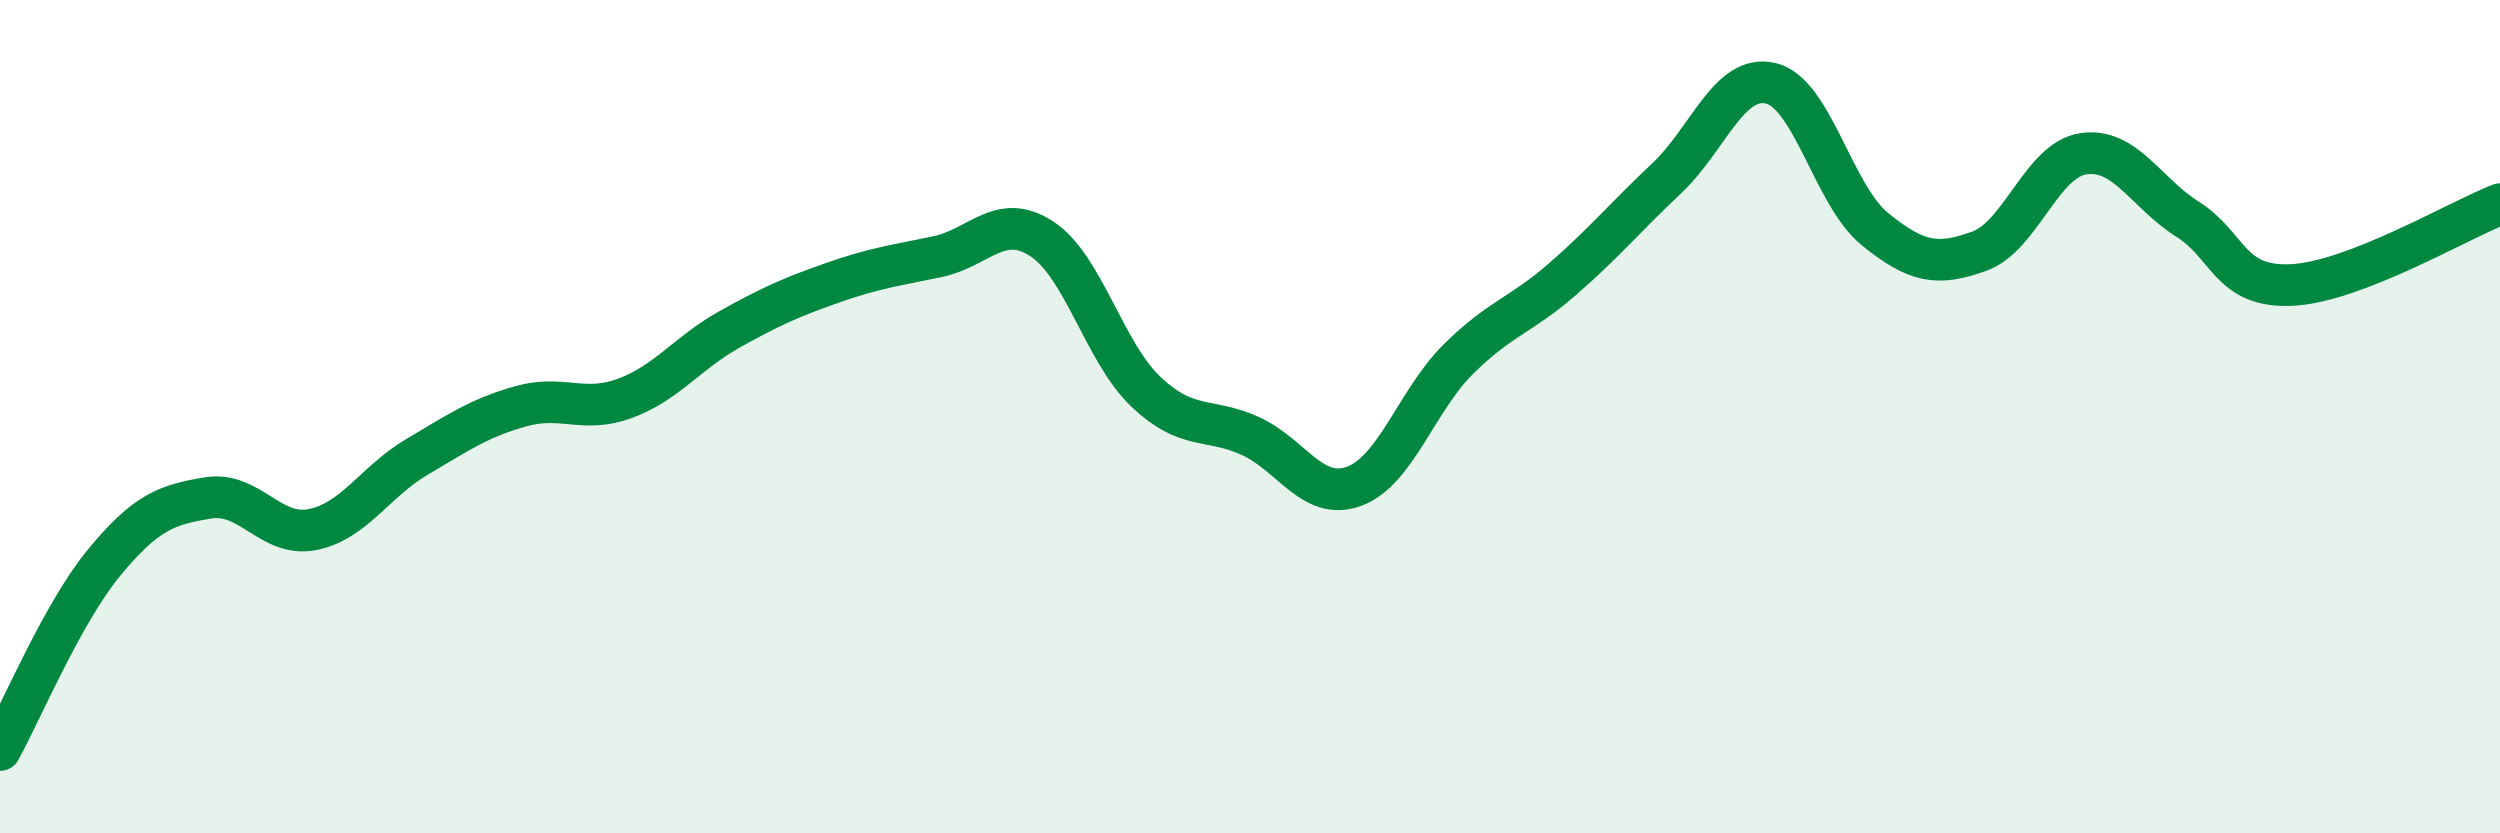
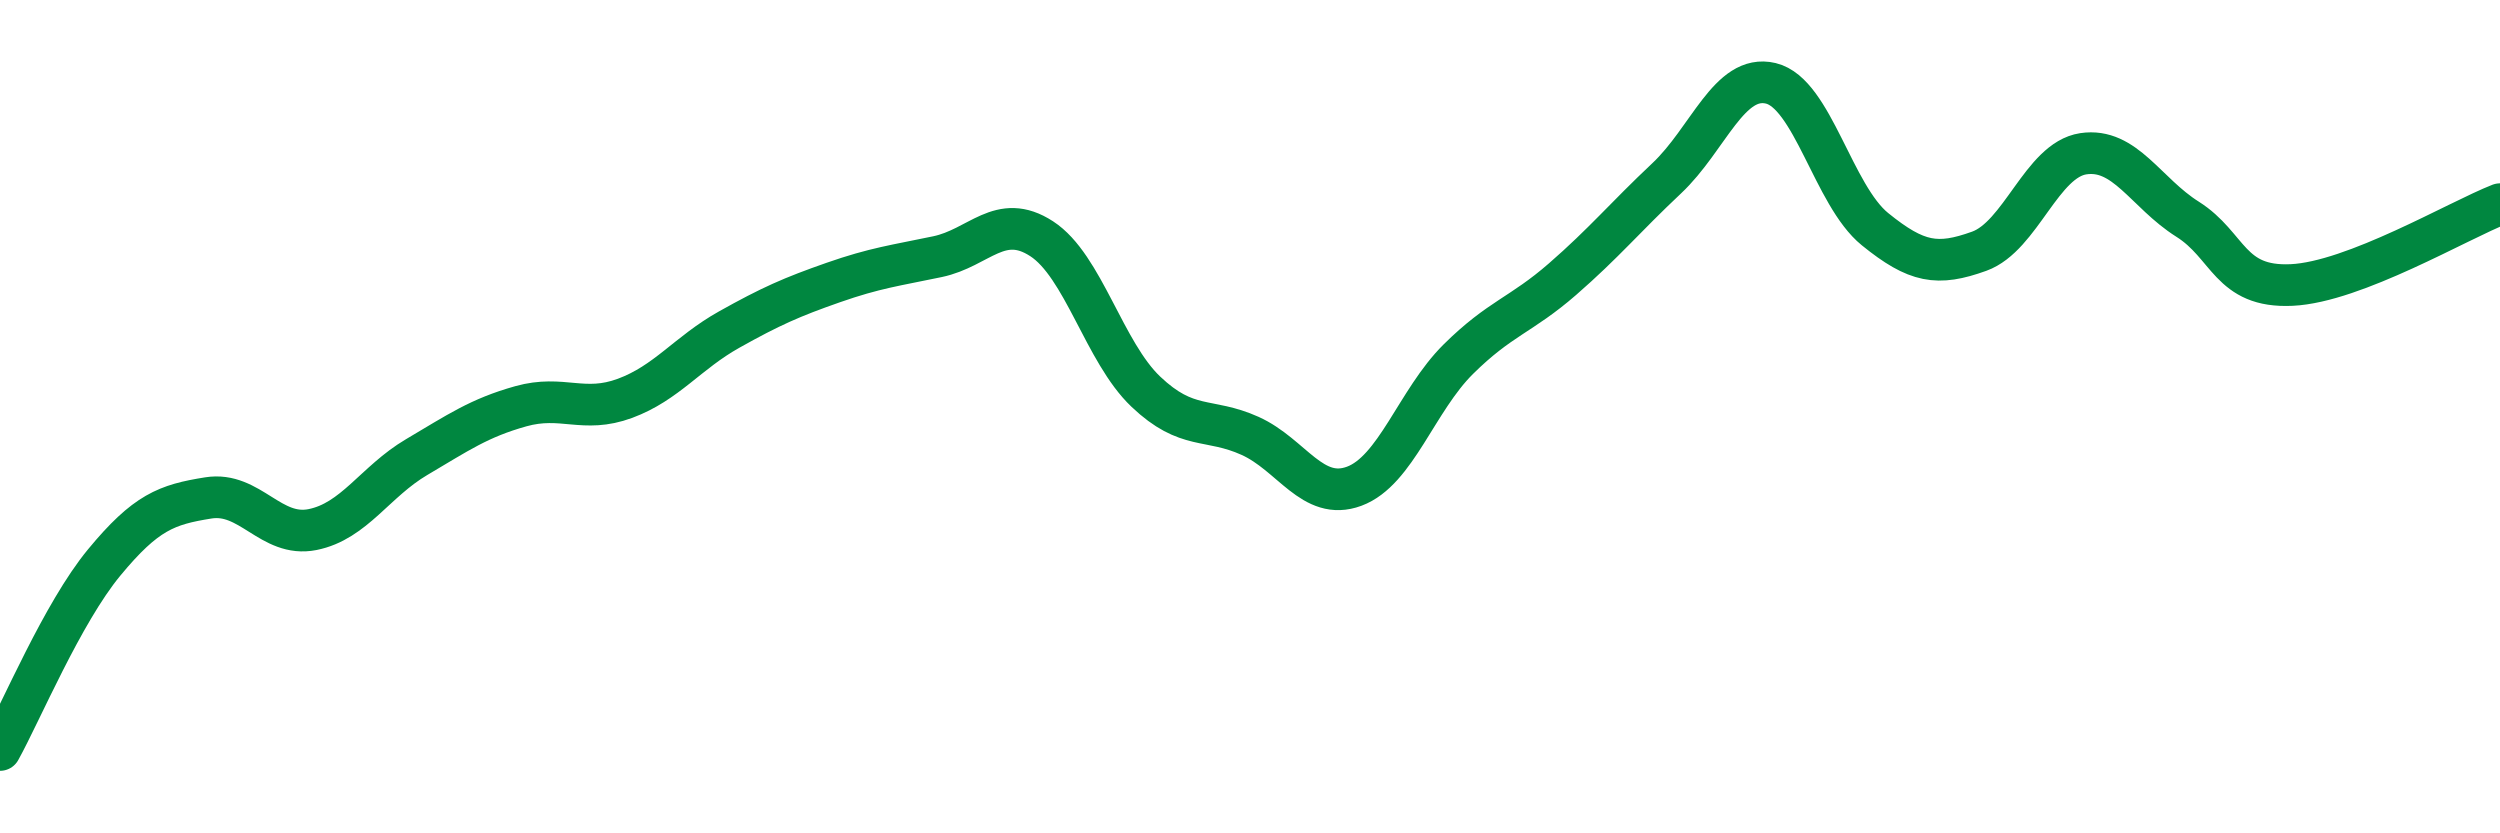
<svg xmlns="http://www.w3.org/2000/svg" width="60" height="20" viewBox="0 0 60 20">
-   <path d="M 0,18 C 0.5,17.1 1.5,14.71 2.5,13.5 C 3.5,12.29 4,12.11 5,11.95 C 6,11.79 6.5,12.91 7.5,12.71 C 8.5,12.51 9,11.56 10,10.97 C 11,10.38 11.5,10.03 12.5,9.75 C 13.5,9.47 14,9.93 15,9.56 C 16,9.19 16.5,8.47 17.5,7.91 C 18.5,7.35 19,7.13 20,6.78 C 21,6.43 21.5,6.37 22.5,6.16 C 23.5,5.95 24,5.08 25,5.73 C 26,6.38 26.5,8.45 27.5,9.4 C 28.5,10.35 29,10.01 30,10.46 C 31,10.91 31.5,12.04 32.5,11.67 C 33.5,11.3 34,9.61 35,8.62 C 36,7.63 36.5,7.57 37.5,6.7 C 38.5,5.83 39,5.22 40,4.28 C 41,3.34 41.5,1.76 42.5,2 C 43.5,2.24 44,4.69 45,5.5 C 46,6.31 46.5,6.39 47.5,6.03 C 48.5,5.67 49,3.84 50,3.69 C 51,3.54 51.5,4.63 52.5,5.26 C 53.5,5.89 53.5,6.91 55,6.84 C 56.5,6.77 59,5.29 60,4.9L60 20L0 20Z" fill="#008740" opacity="0.1" stroke-linecap="round" stroke-linejoin="round" />
  <path d="M 0,18 C 0.5,17.1 1.5,14.71 2.5,13.5 C 3.5,12.29 4,12.11 5,11.95 C 6,11.79 6.5,12.91 7.5,12.71 C 8.5,12.51 9,11.56 10,10.97 C 11,10.38 11.5,10.03 12.5,9.75 C 13.5,9.47 14,9.93 15,9.56 C 16,9.19 16.5,8.47 17.5,7.91 C 18.5,7.35 19,7.13 20,6.78 C 21,6.43 21.5,6.37 22.5,6.16 C 23.5,5.95 24,5.08 25,5.73 C 26,6.38 26.5,8.45 27.5,9.4 C 28.5,10.35 29,10.01 30,10.46 C 31,10.91 31.5,12.04 32.5,11.67 C 33.5,11.3 34,9.61 35,8.62 C 36,7.63 36.5,7.57 37.5,6.7 C 38.5,5.83 39,5.22 40,4.28 C 41,3.34 41.5,1.76 42.5,2 C 43.5,2.24 44,4.69 45,5.5 C 46,6.31 46.5,6.39 47.5,6.03 C 48.5,5.67 49,3.84 50,3.69 C 51,3.54 51.5,4.63 52.5,5.26 C 53.5,5.89 53.5,6.91 55,6.84 C 56.5,6.77 59,5.29 60,4.9" stroke="#008740" stroke-width="1" fill="none" stroke-linecap="round" stroke-linejoin="round" />
</svg>